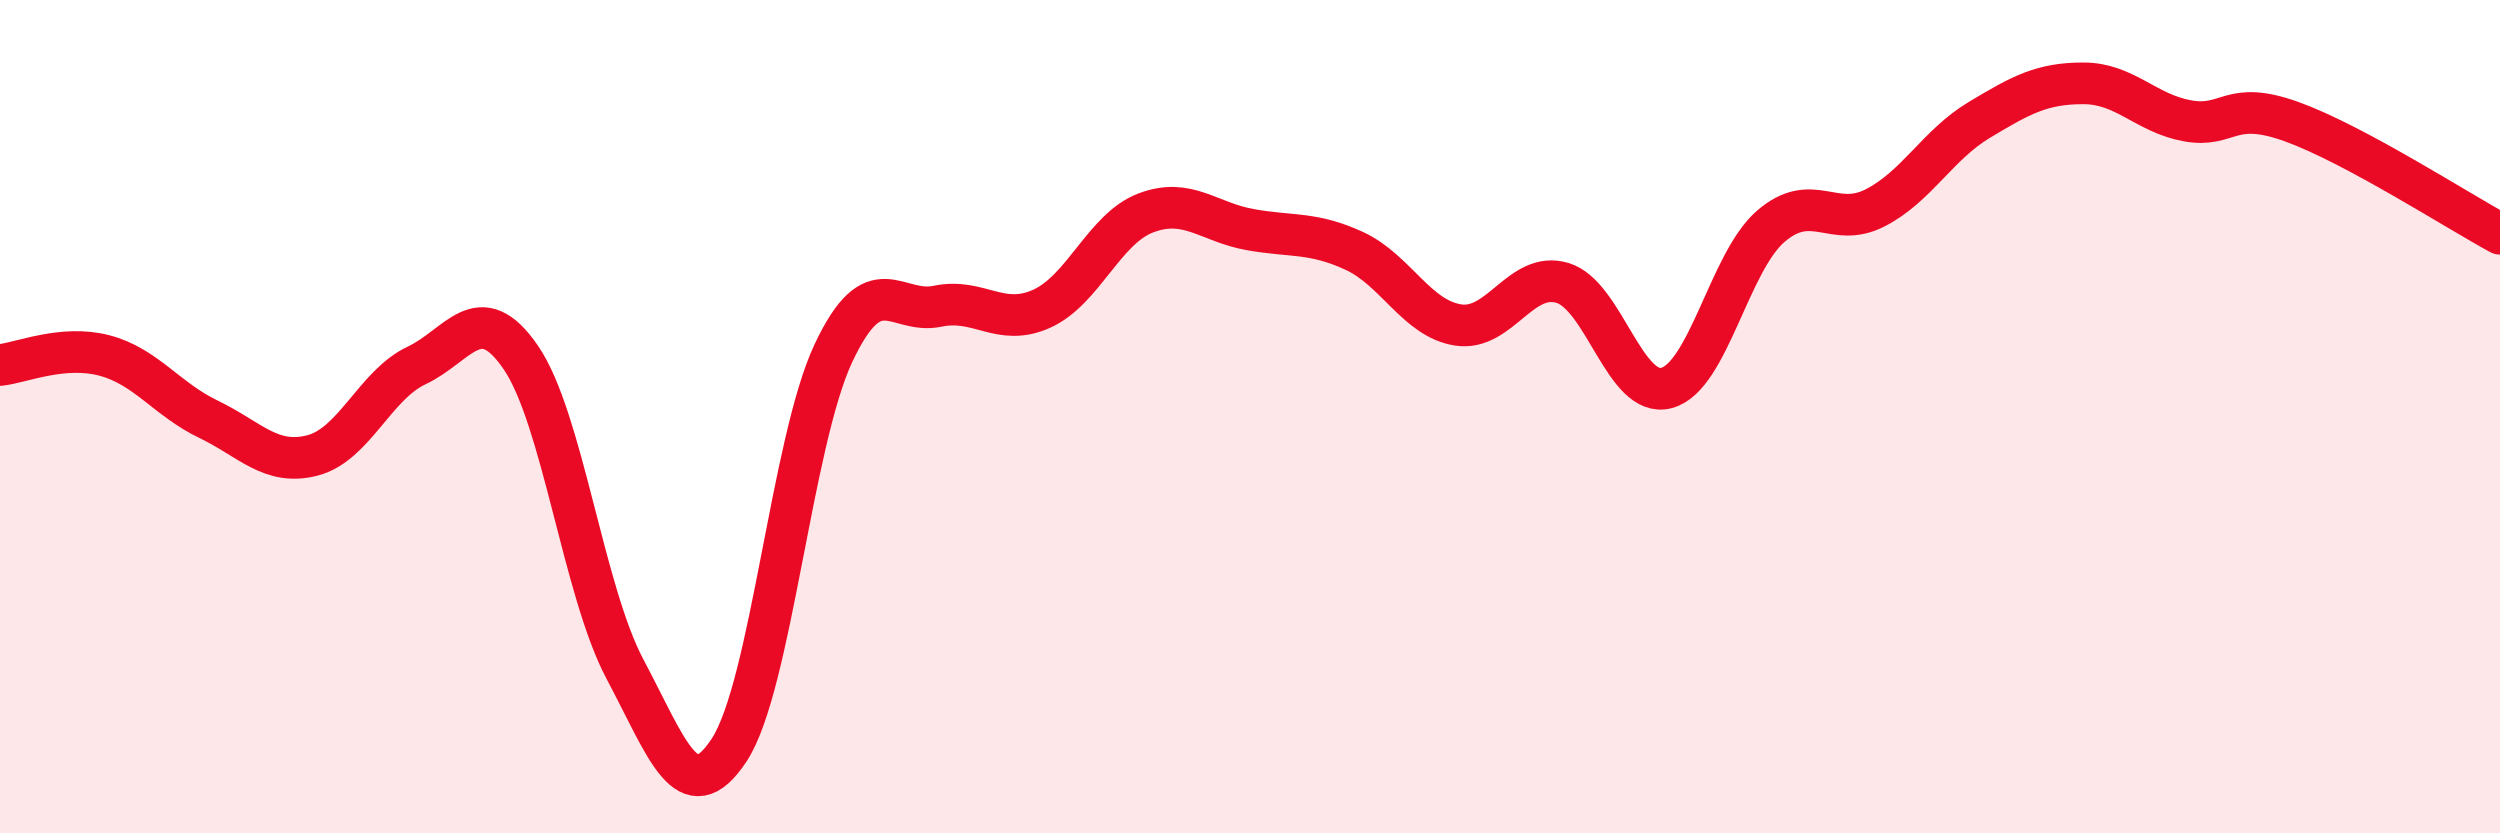
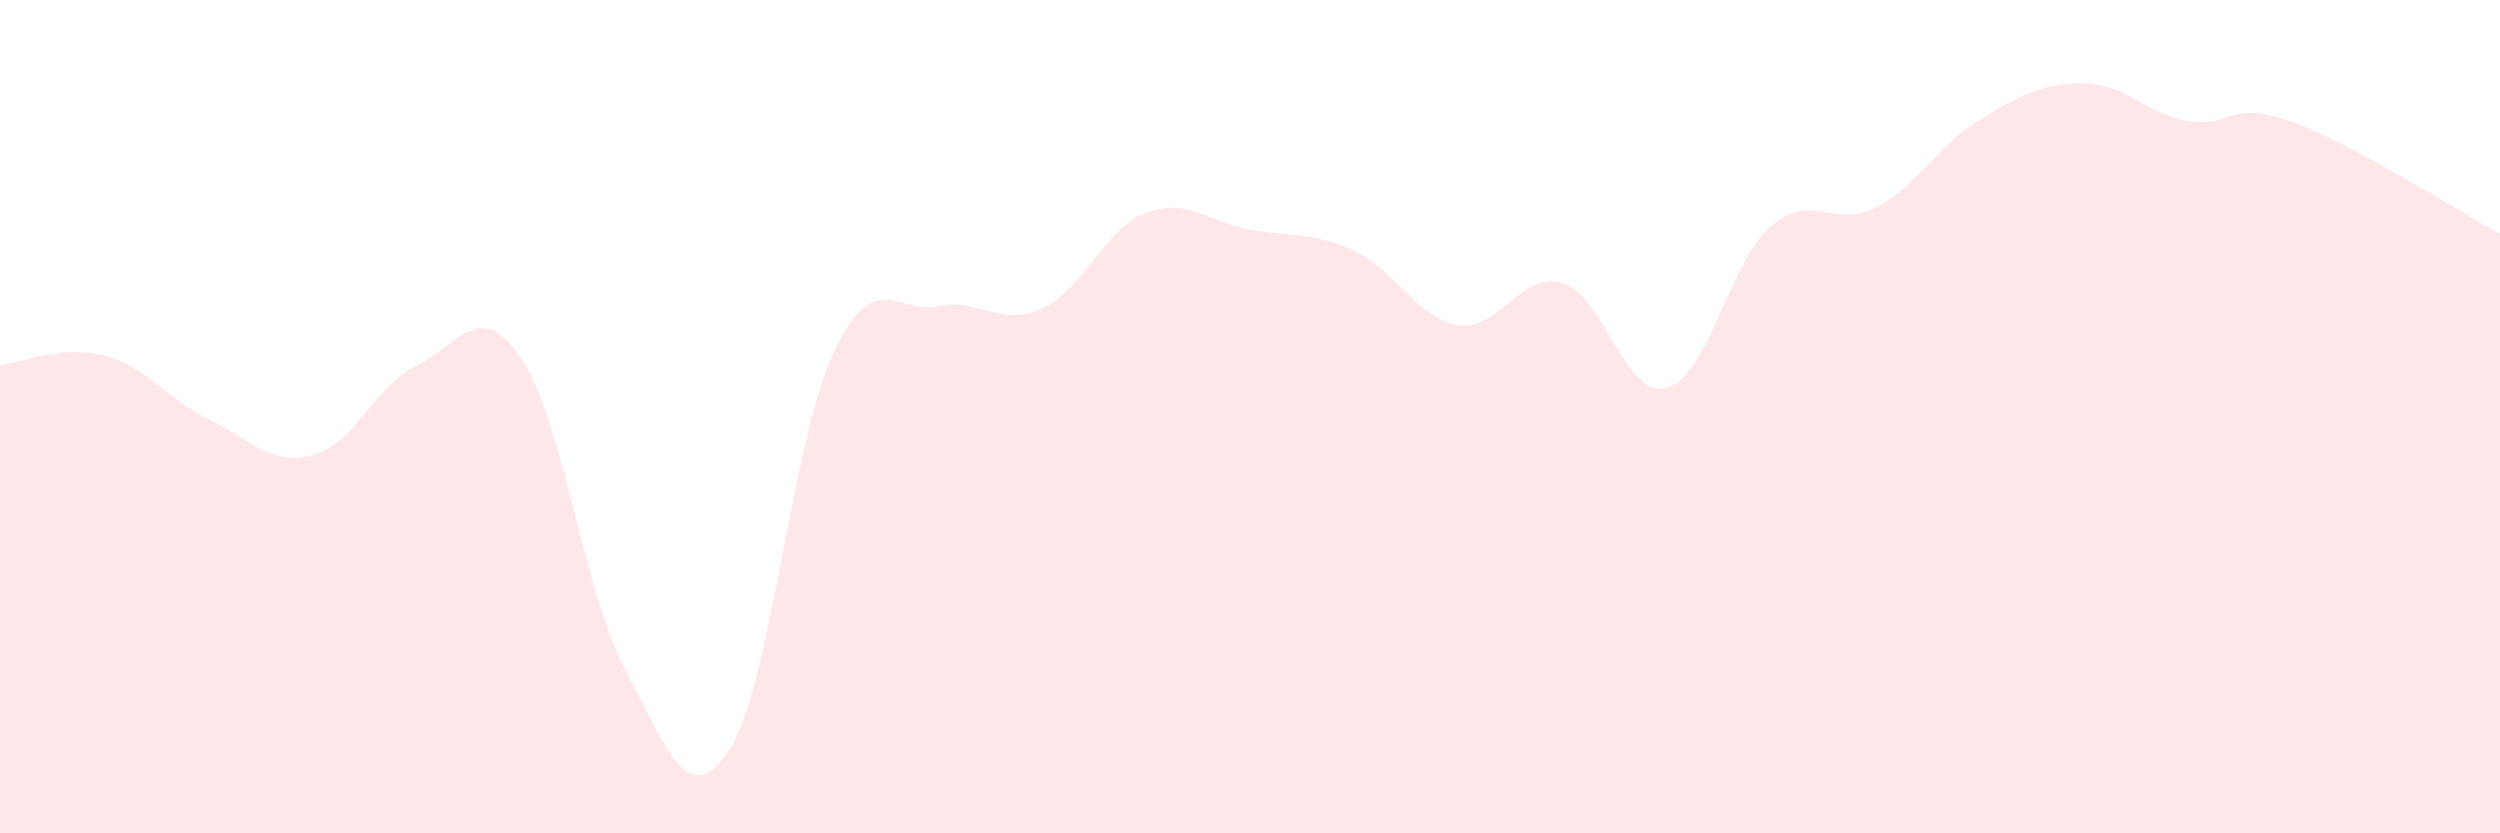
<svg xmlns="http://www.w3.org/2000/svg" width="60" height="20" viewBox="0 0 60 20">
  <path d="M 0,8.76 C 0.5,8.71 1.5,8.27 2.5,8.53 C 3.5,8.79 4,9.58 5,10.06 C 6,10.54 6.5,11.19 7.5,10.93 C 8.5,10.67 9,9.24 10,8.77 C 11,8.3 11.5,7.12 12.5,8.58 C 13.5,10.04 14,14.18 15,16.06 C 16,17.94 16.5,19.52 17.5,18 C 18.5,16.48 19,10.61 20,8.48 C 21,6.35 21.5,7.56 22.5,7.35 C 23.5,7.14 24,7.86 25,7.41 C 26,6.96 26.5,5.49 27.5,5.11 C 28.5,4.73 29,5.33 30,5.51 C 31,5.69 31.5,5.56 32.5,6.02 C 33.5,6.48 34,7.65 35,7.8 C 36,7.95 36.5,6.49 37.5,6.79 C 38.5,7.09 39,9.58 40,9.31 C 41,9.04 41.5,6.29 42.5,5.43 C 43.5,4.57 44,5.5 45,4.99 C 46,4.48 46.5,3.48 47.5,2.88 C 48.5,2.28 49,2 50,2 C 51,2 51.5,2.72 52.5,2.9 C 53.5,3.08 53.5,2.38 55,2.92 C 56.5,3.46 59,5.07 60,5.61L60 20L0 20Z" fill="#EB0A25" opacity="0.1" stroke-linecap="round" stroke-linejoin="round" />
-   <path d="M 0,8.76 C 0.5,8.71 1.5,8.27 2.5,8.53 C 3.5,8.79 4,9.58 5,10.06 C 6,10.54 6.5,11.19 7.5,10.93 C 8.5,10.67 9,9.24 10,8.77 C 11,8.3 11.5,7.12 12.5,8.58 C 13.5,10.04 14,14.18 15,16.06 C 16,17.94 16.5,19.52 17.5,18 C 18.5,16.48 19,10.61 20,8.48 C 21,6.35 21.5,7.56 22.5,7.35 C 23.5,7.14 24,7.86 25,7.41 C 26,6.96 26.5,5.49 27.5,5.11 C 28.5,4.73 29,5.33 30,5.51 C 31,5.69 31.5,5.56 32.5,6.02 C 33.5,6.48 34,7.65 35,7.8 C 36,7.95 36.5,6.49 37.5,6.79 C 38.5,7.09 39,9.58 40,9.31 C 41,9.04 41.5,6.29 42.5,5.43 C 43.5,4.57 44,5.5 45,4.99 C 46,4.48 46.5,3.48 47.5,2.88 C 48.5,2.28 49,2 50,2 C 51,2 51.5,2.72 52.5,2.9 C 53.5,3.08 53.5,2.38 55,2.92 C 56.5,3.46 59,5.07 60,5.61" stroke="#EB0A25" stroke-width="1" fill="none" stroke-linecap="round" stroke-linejoin="round" />
</svg>